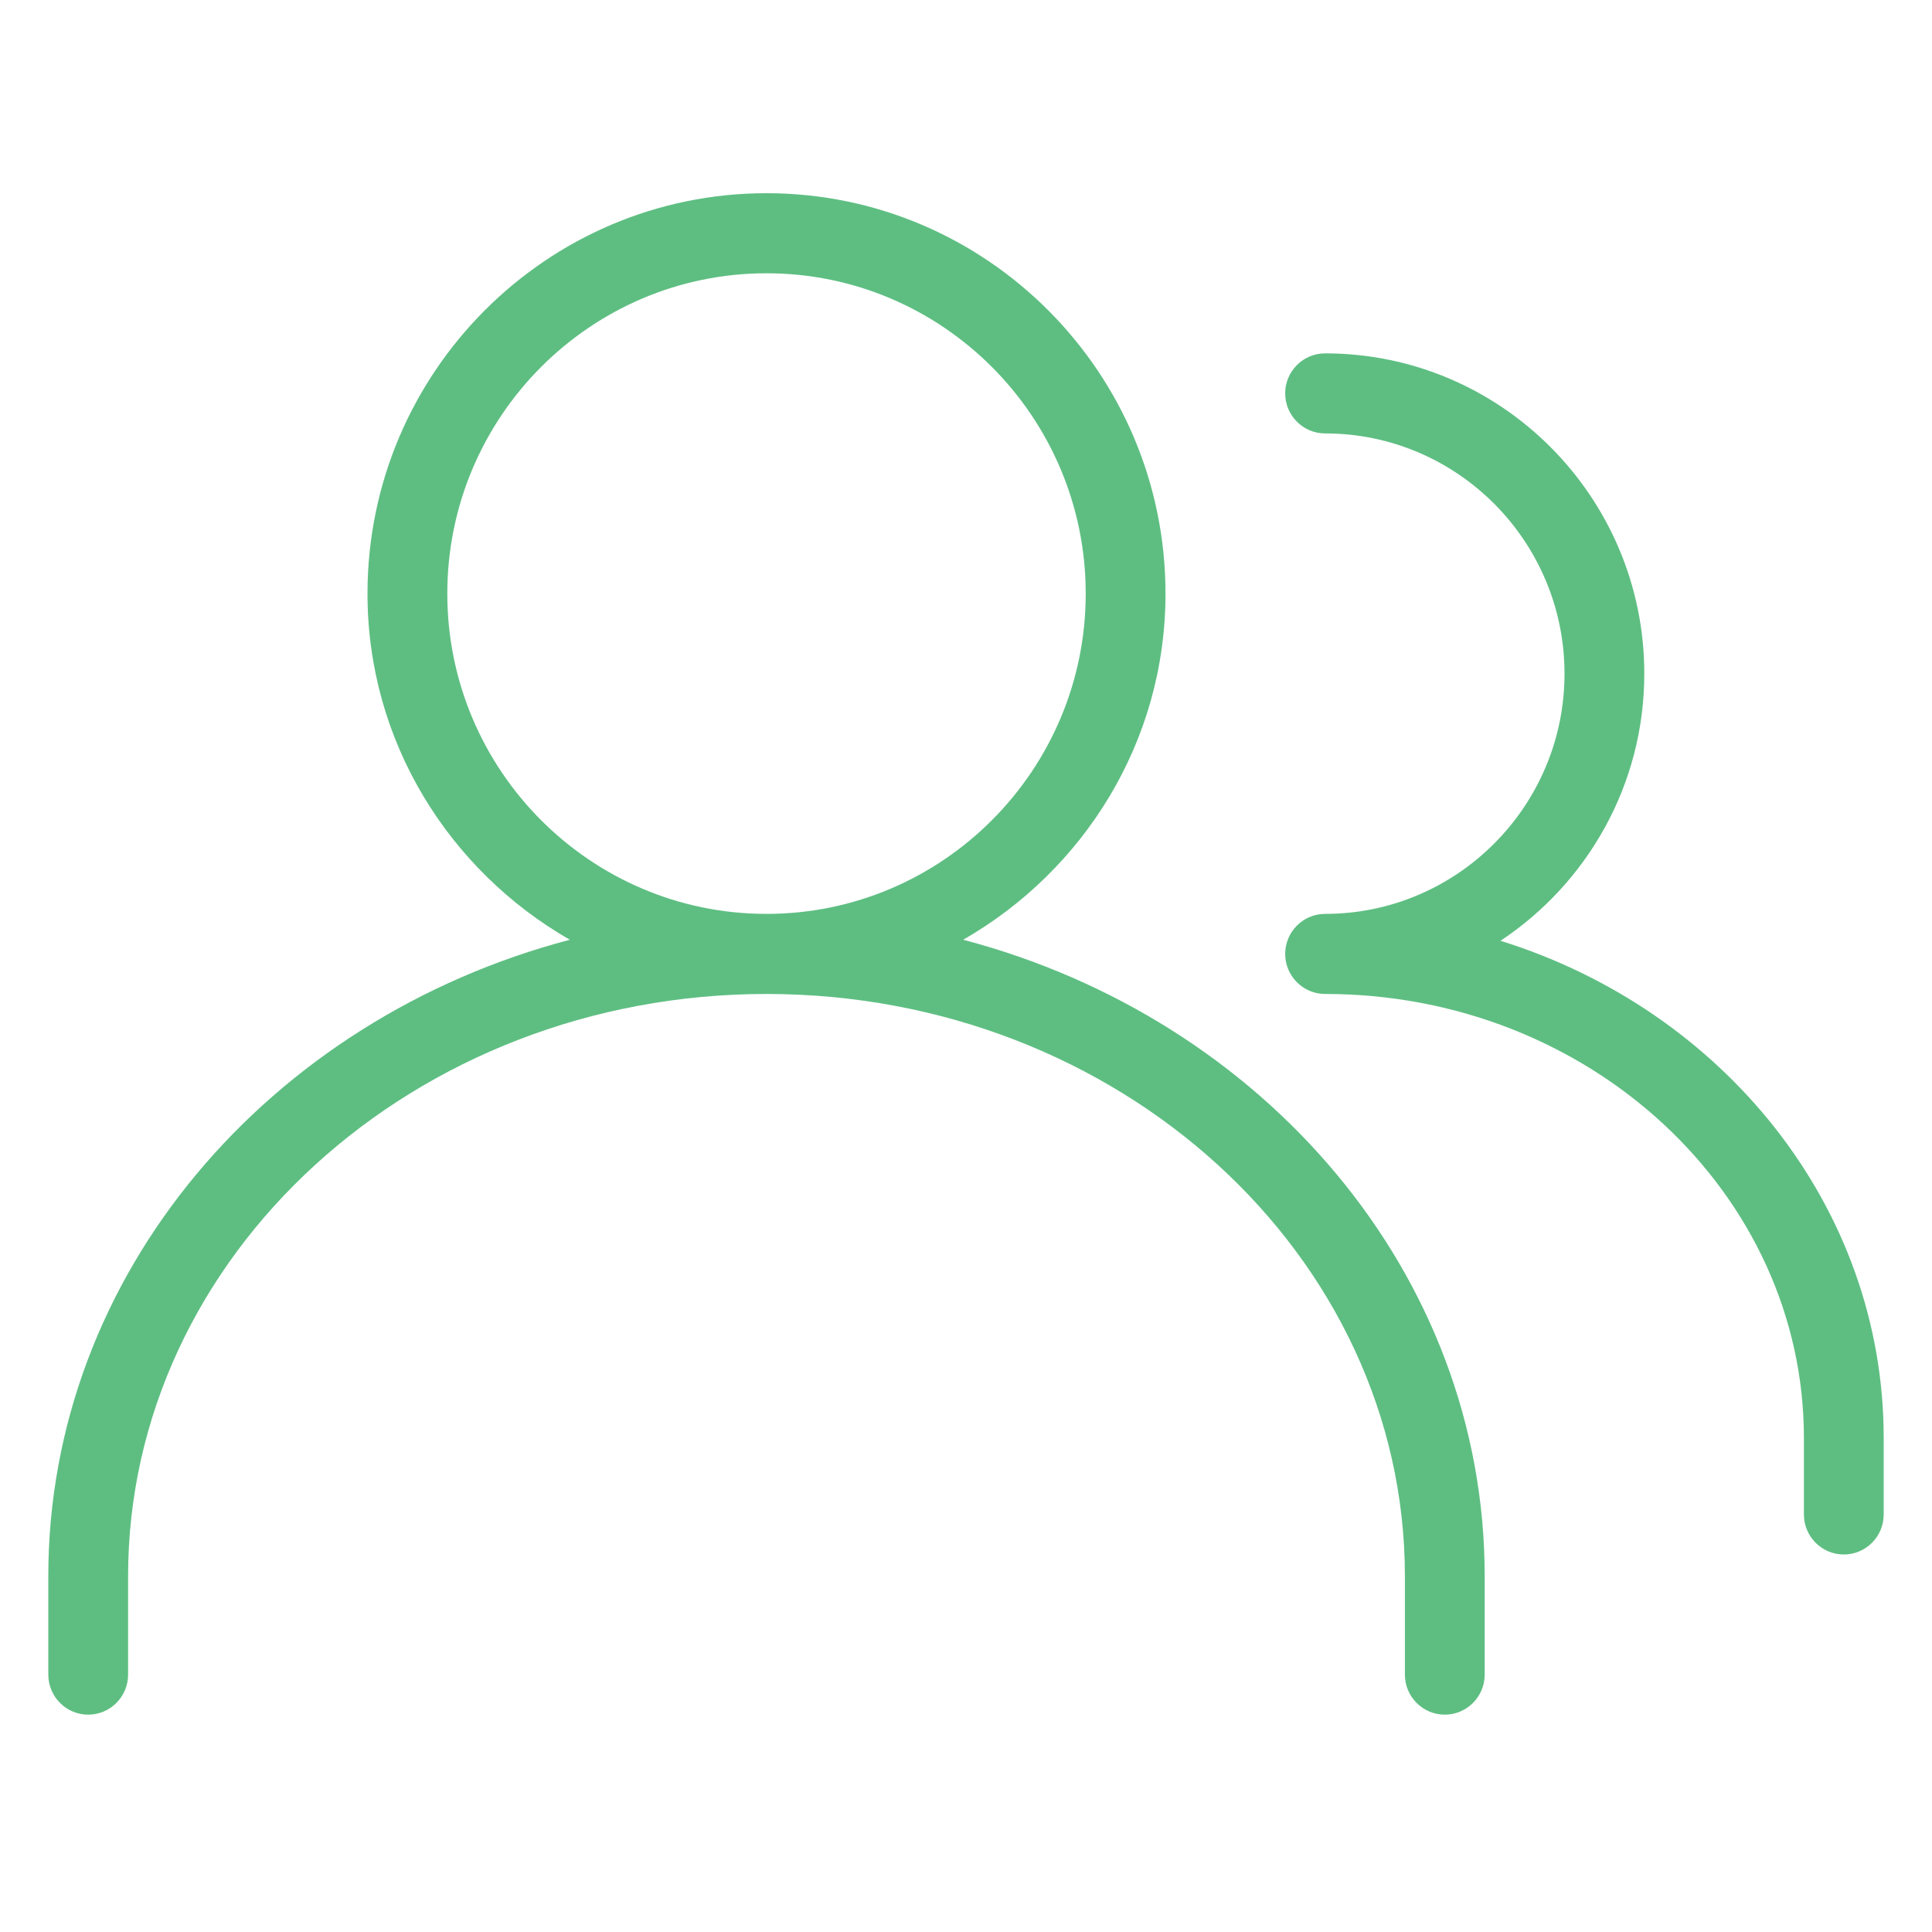
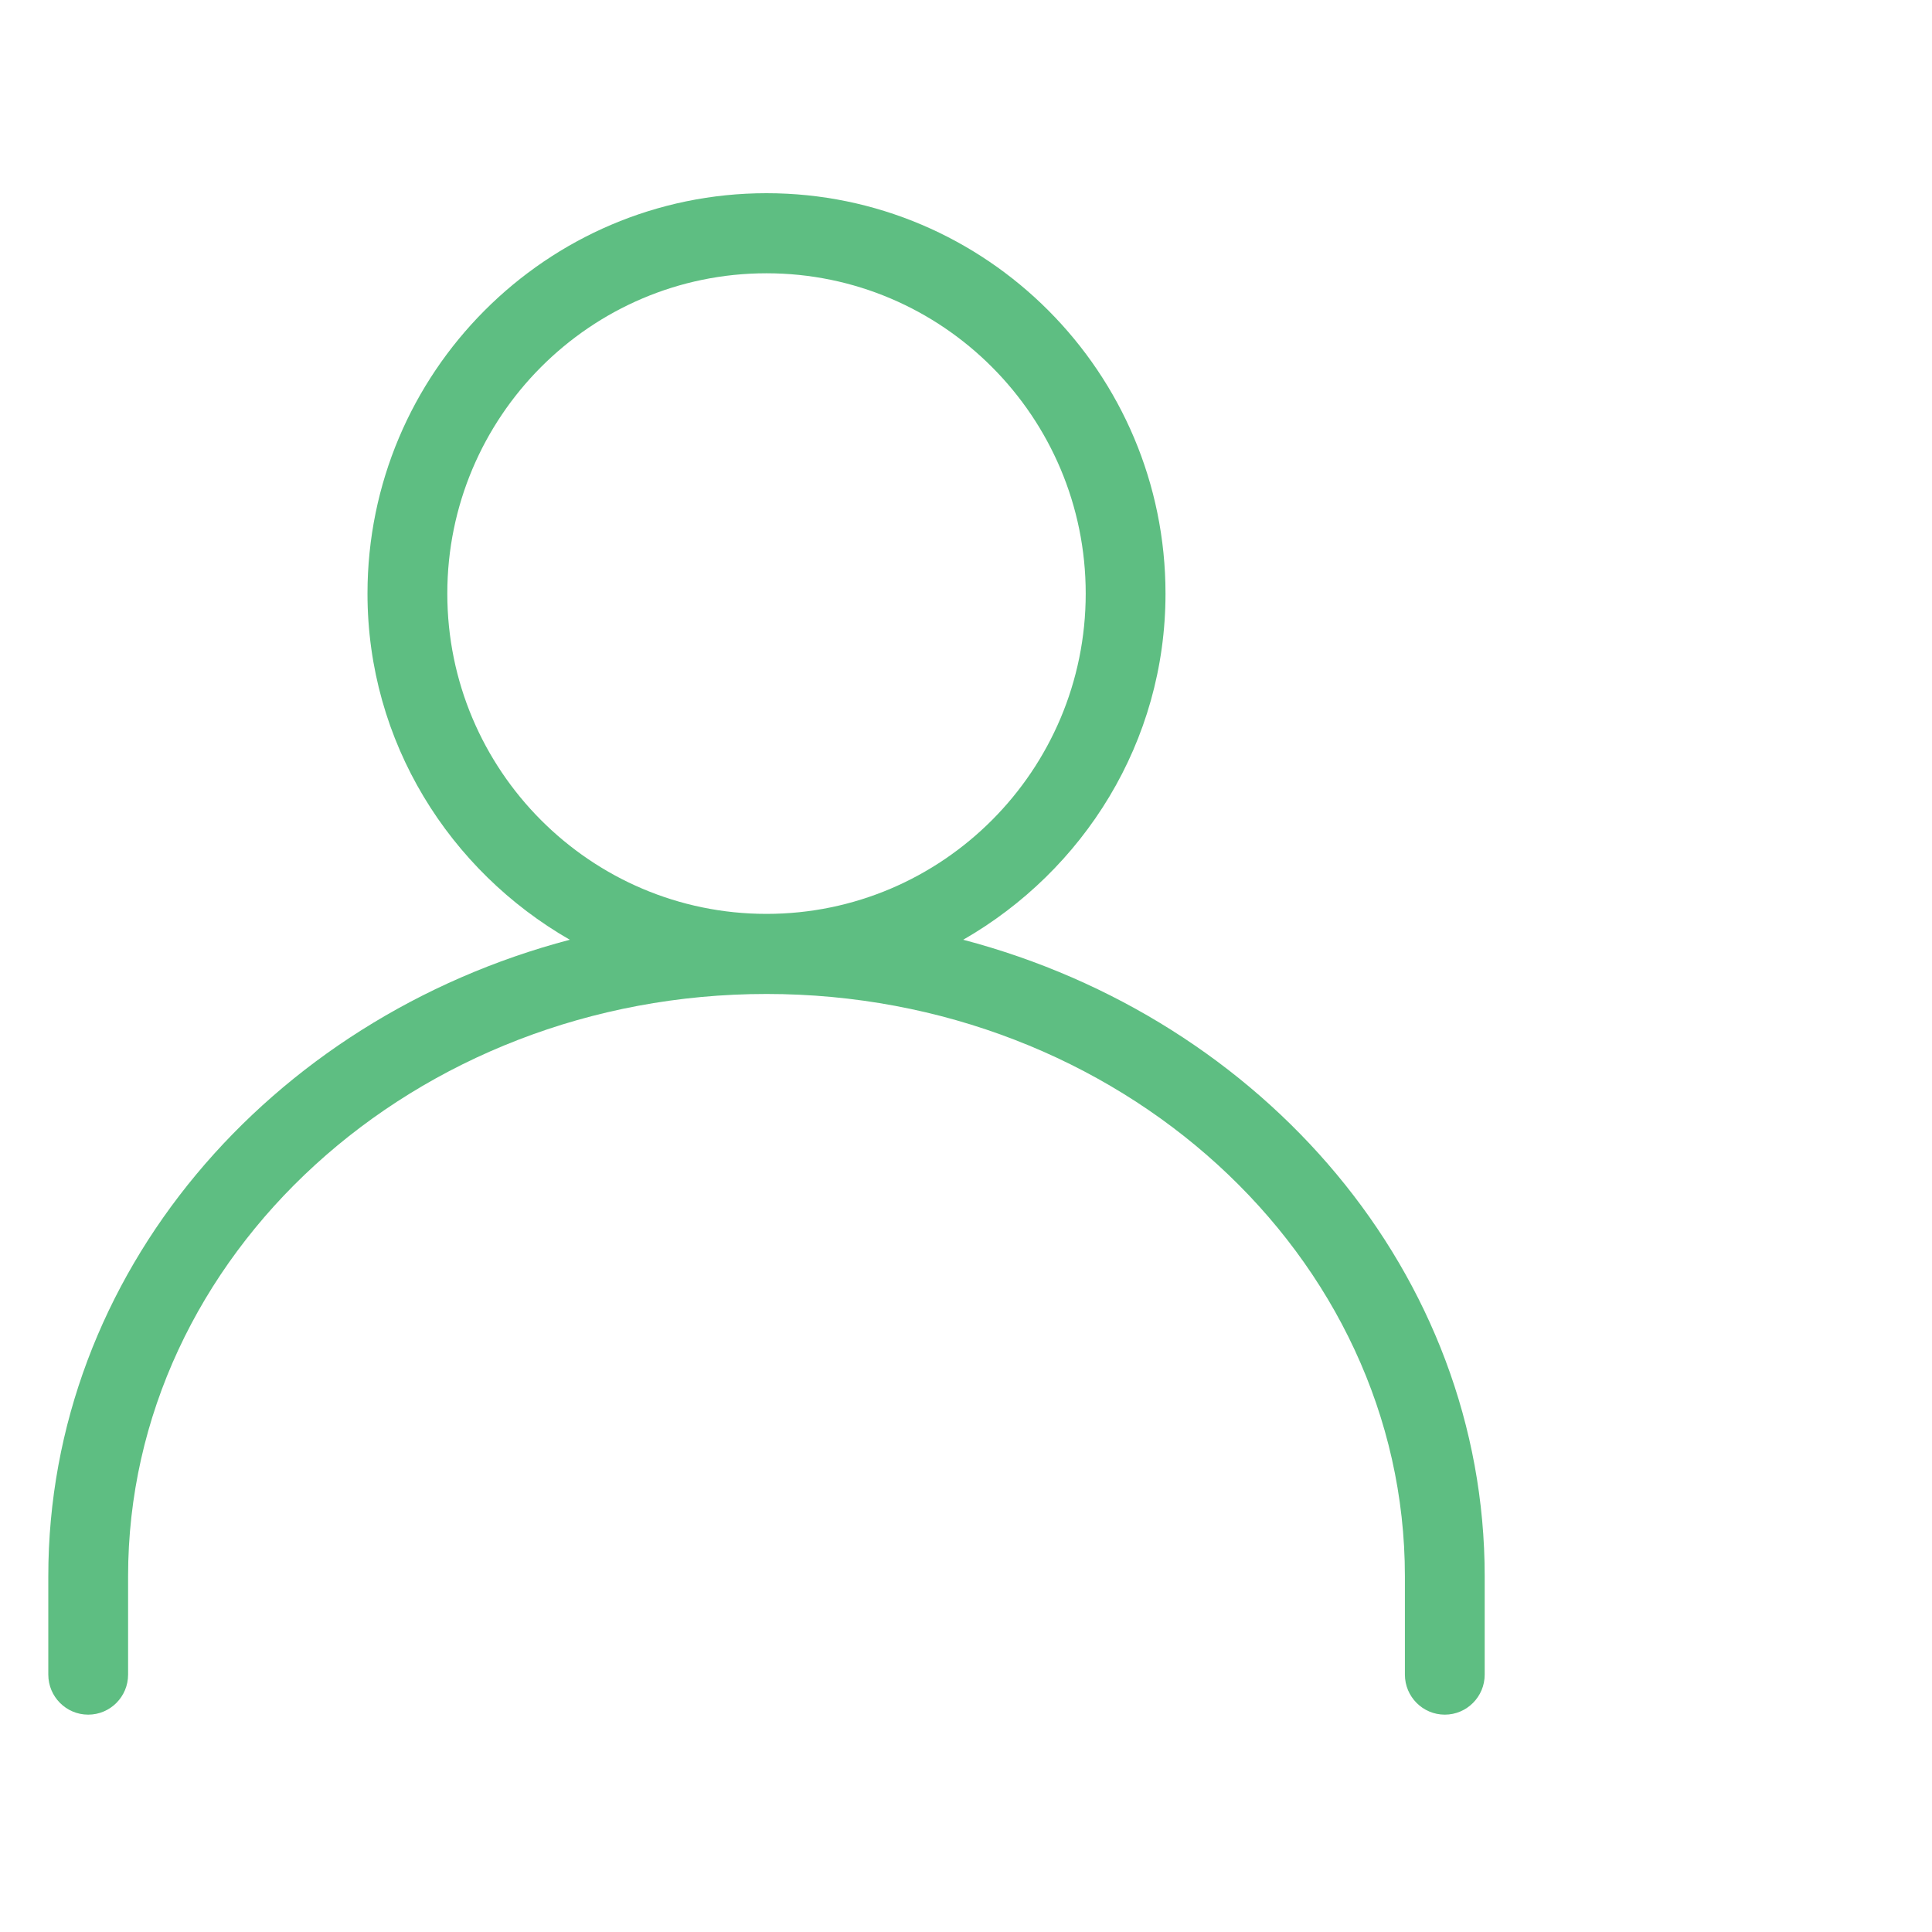
<svg xmlns="http://www.w3.org/2000/svg" width="80px" height="80px" viewBox="0 0 80 80">
  <title>icon26</title>
  <desc>Created with Sketch.</desc>
  <defs />
  <g id="Page-1" stroke="none" stroke-width="1" fill="none" fill-rule="evenodd">
    <g id="icon26" fill="#5EBE82">
      <g id="ui-users" transform="translate(2, 8)">
        <g id="icons">
          <path d="M1.652,63 C2.564,63 3.304,62.257 3.304,61.342 L3.304,57.27 C3.304,43.977 15.164,33.158 29.739,33.158 C44.315,33.158 56.174,43.977 56.174,57.27 L56.174,61.342 C56.174,62.257 56.914,63 57.826,63 C58.738,63 59.478,62.257 59.478,61.342 L59.478,57.27 C59.478,44.753 50.332,34.189 37.884,30.913 C42.861,28.055 46.261,22.733 46.261,16.579 C46.261,7.437 38.849,0 29.739,0 C20.629,0 13.217,7.437 13.217,16.579 C13.217,22.733 16.618,28.055 21.594,30.913 C9.146,34.192 0,44.753 0,57.27 L0,61.342 C0,62.257 0.74,63 1.652,63 L1.652,63 Z M16.522,16.579 C16.522,9.264 22.45,3.316 29.739,3.316 C37.029,3.316 42.957,9.264 42.957,16.579 C42.957,23.894 37.029,29.842 29.739,29.842 C22.45,29.842 16.522,23.894 16.522,16.579 L16.522,16.579 Z" id="Shape" />
-           <path d="M52.87,29.842 C51.958,29.842 51.217,30.585 51.217,31.5 C51.217,32.415 51.958,33.158 52.87,33.158 C63.804,33.158 72.696,41.404 72.696,51.544 L72.696,54.711 C72.696,55.626 73.436,56.368 74.348,56.368 C75.26,56.368 76,55.626 76,54.711 L76,51.544 C76,41.961 69.338,33.821 60.133,30.956 C63.714,28.579 66.087,24.514 66.087,19.895 C66.087,12.58 60.159,6.632 52.87,6.632 C51.958,6.632 51.217,7.374 51.217,8.289 C51.217,9.205 51.958,9.947 52.87,9.947 C58.335,9.947 62.783,14.41 62.783,19.895 C62.783,25.379 58.335,29.842 52.87,29.842 L52.87,29.842 Z" id="Shape" />
        </g>
      </g>
    </g>
  </g>
</svg>